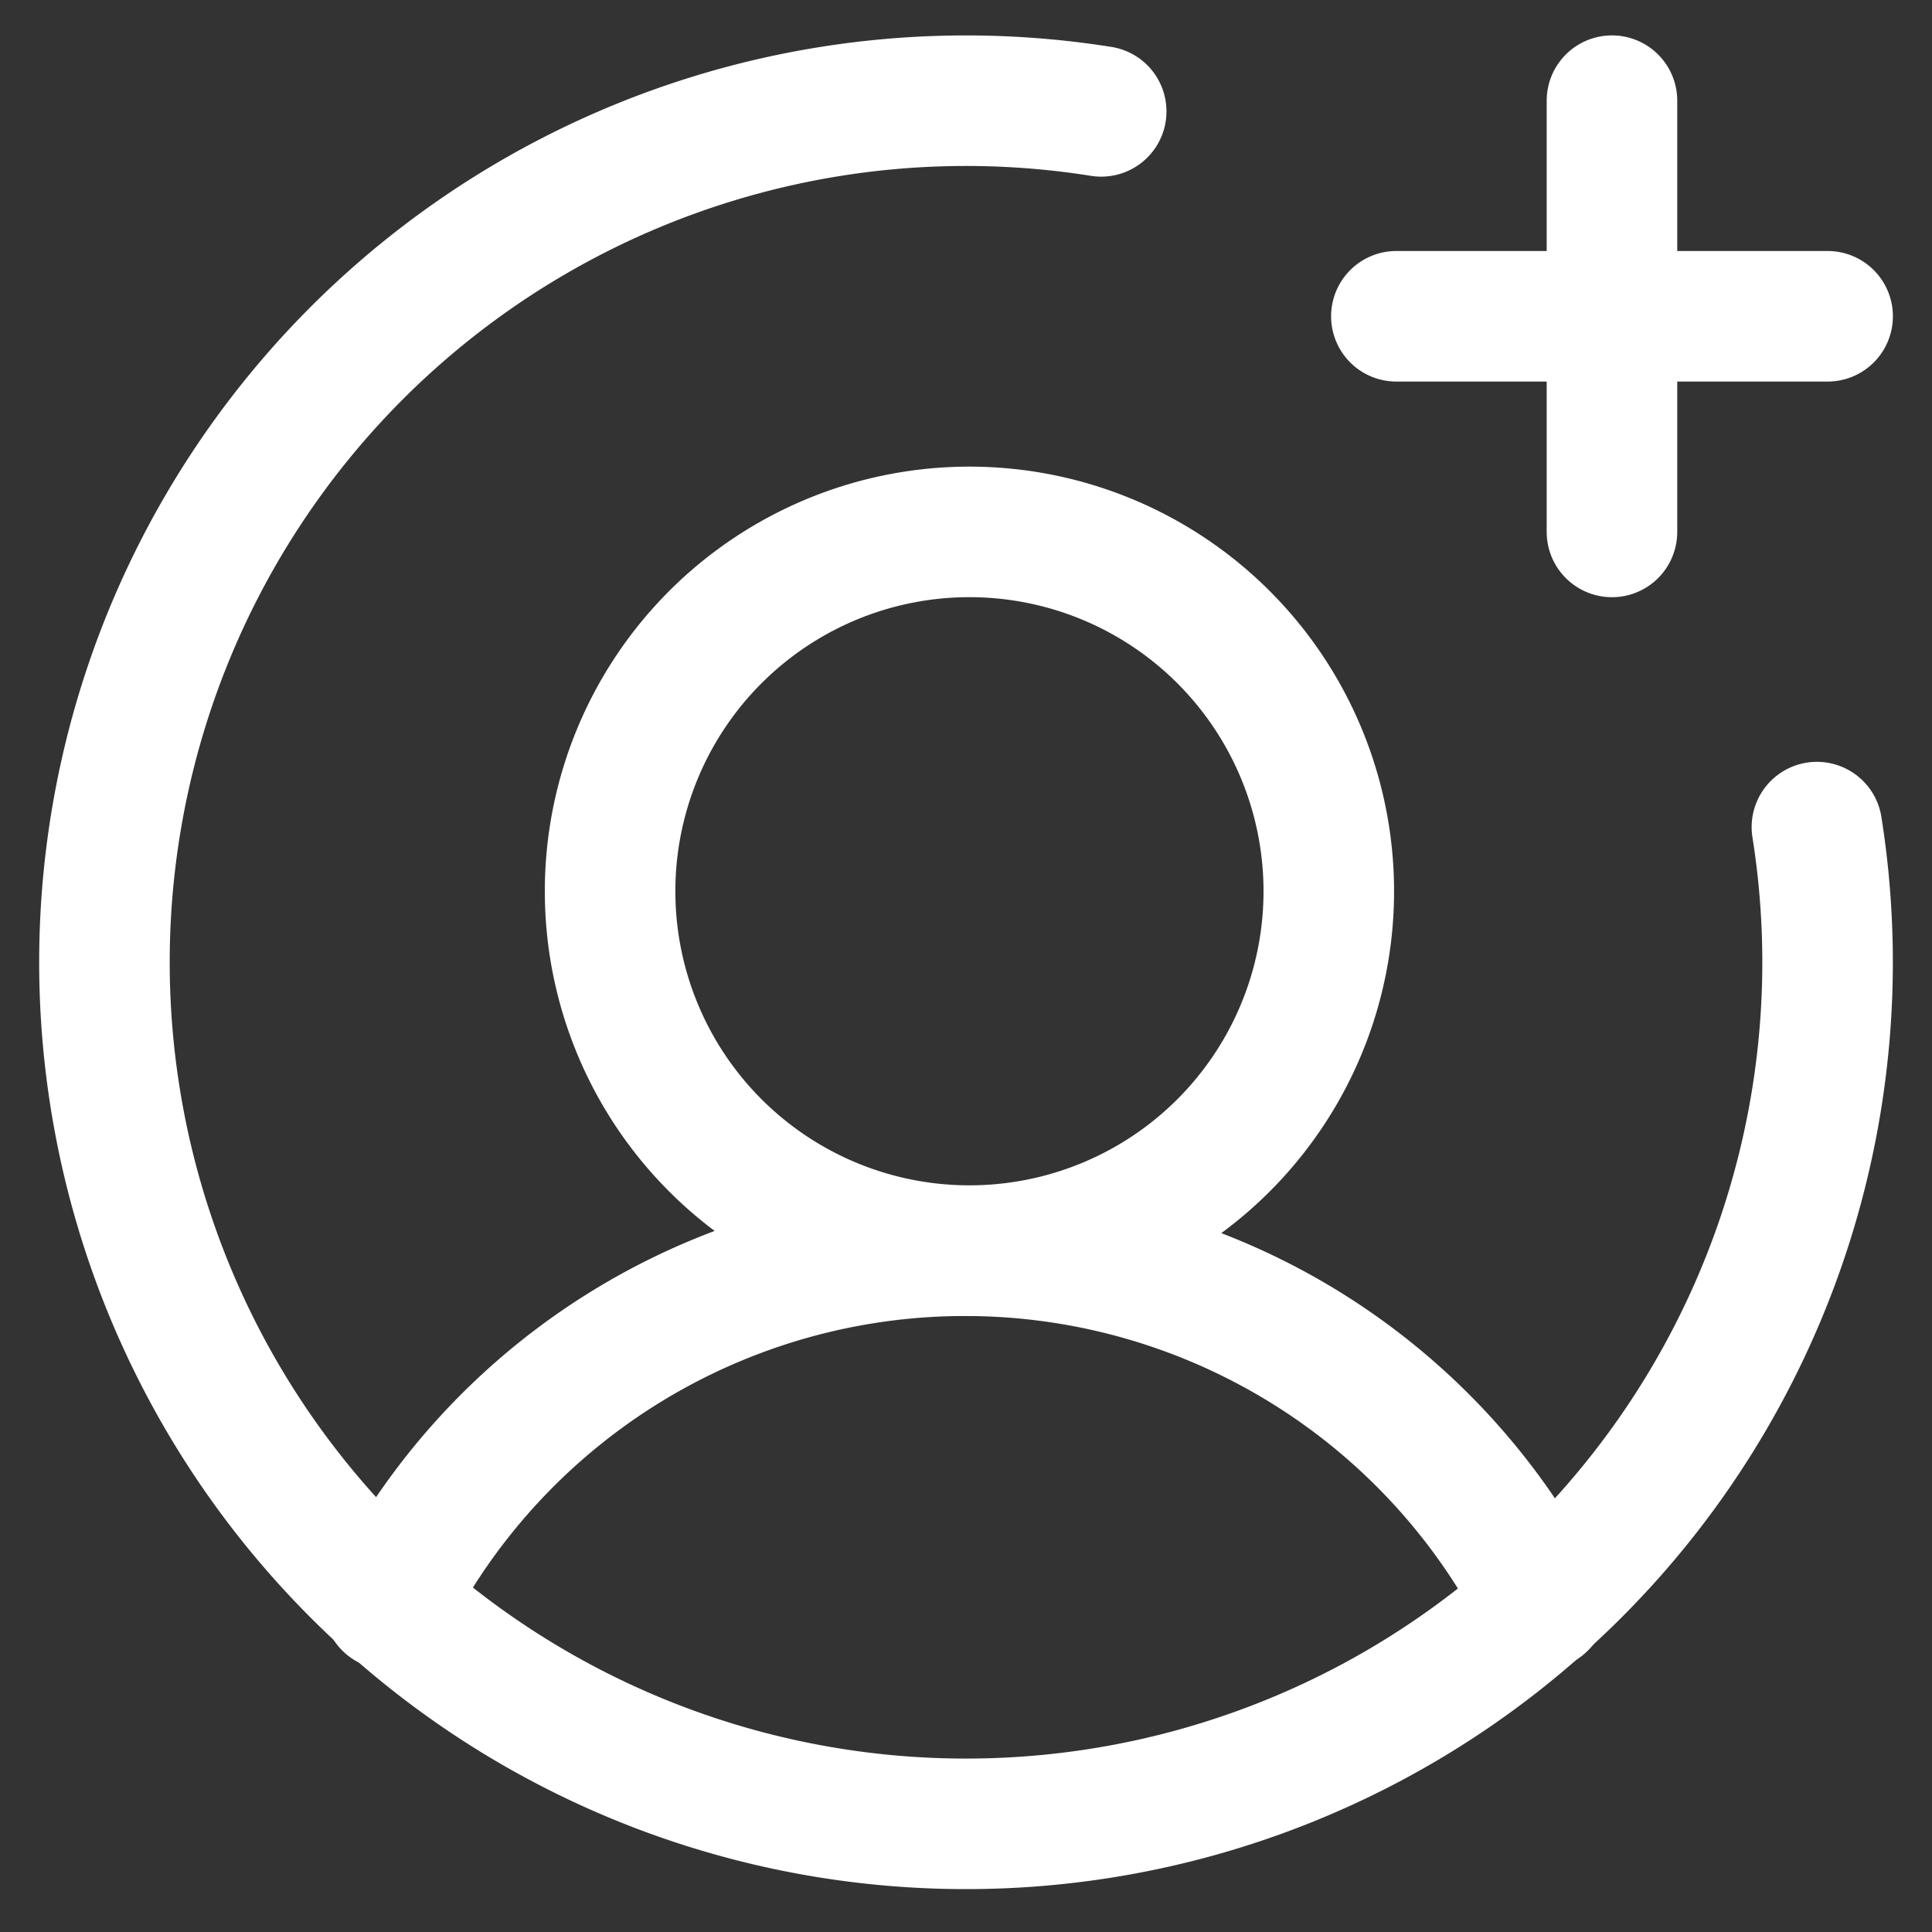
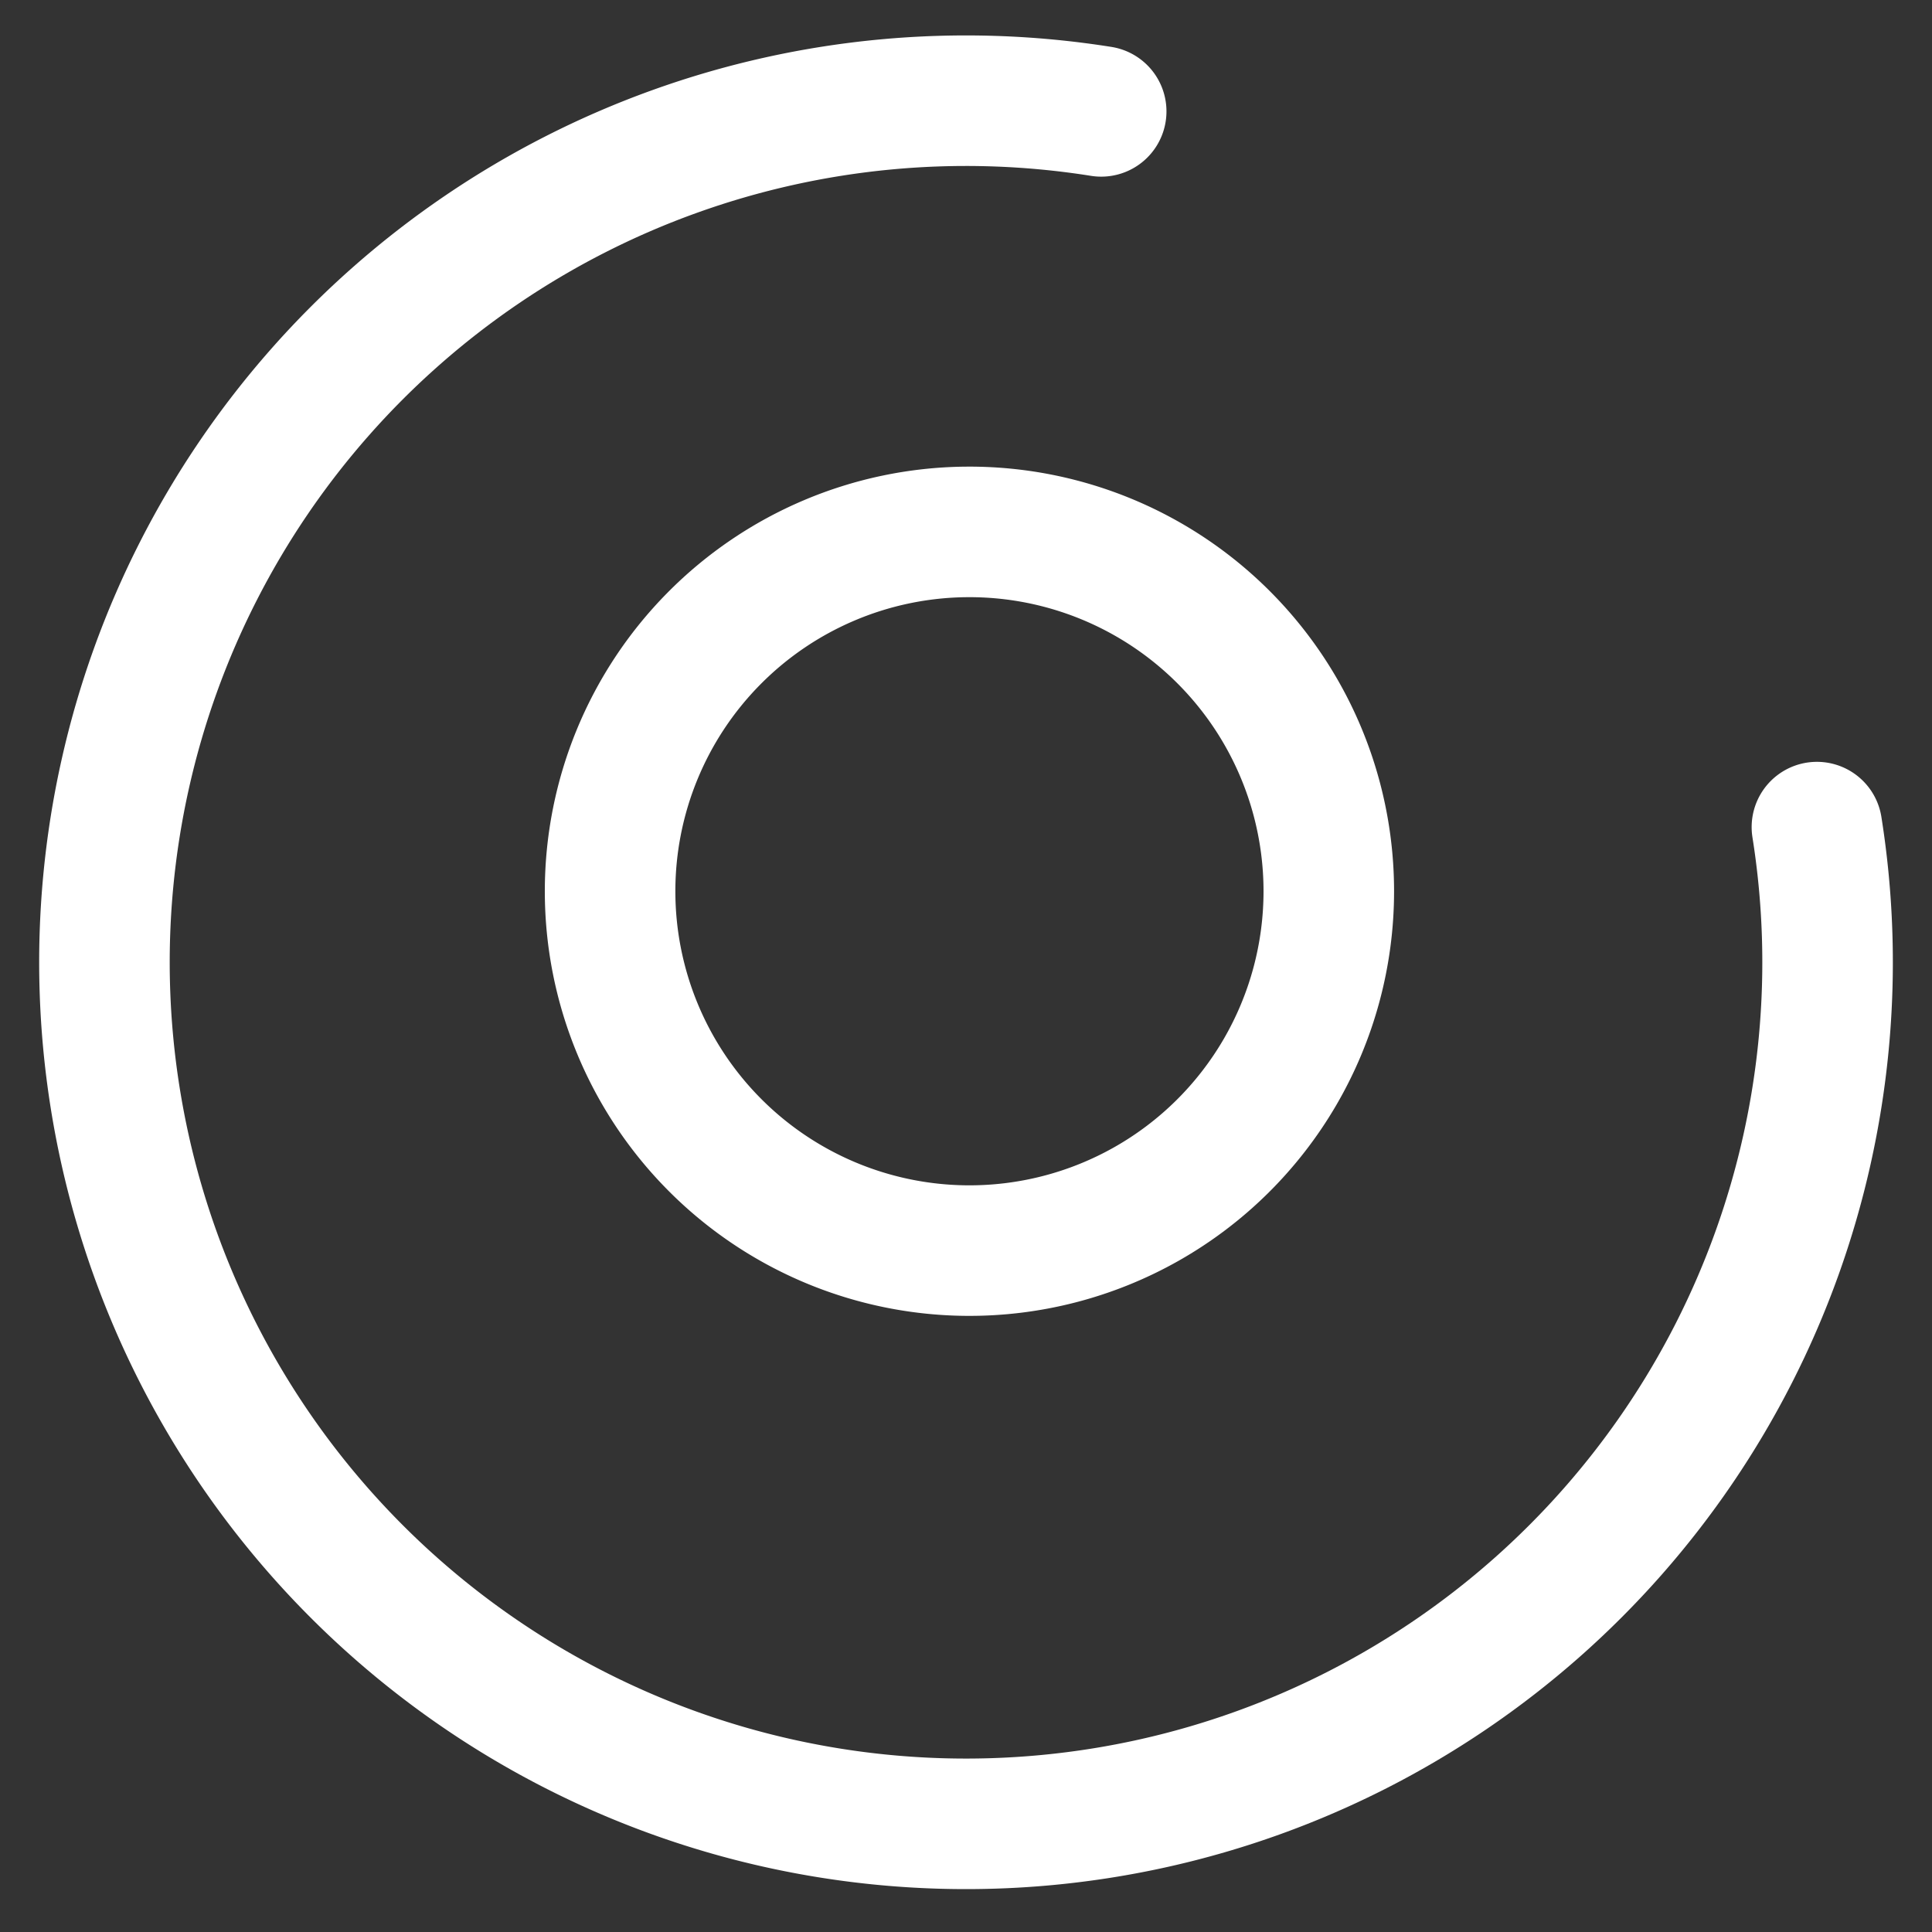
<svg xmlns="http://www.w3.org/2000/svg" width="37" height="37" fill="none" viewBox="0 0 37 37">
  <rect x="0" y="0" width="37" height="37" fill="#333333" stroke="none" />
  <path stroke="#fff" stroke-miterlimit="10" stroke-width="2.5" d="M18.483 23.95a6.882 6.882 0 1 0 0-13.763 6.882 6.882 0 0 0 0 13.763Z" />
-   <path stroke="#fff" stroke-linecap="round" stroke-linejoin="round" stroke-width="2.5" d="M7.438 30.725a12.393 12.393 0 0 1 22.09 0M26.742 6.057h8.259m-4.13-4.129v8.259" />
  <path stroke="#fff" stroke-linecap="round" stroke-linejoin="round" stroke-width="2.5" d="M34.796 15.84A16.5 16.5 0 1 1 21.089 2.133" />
</svg>